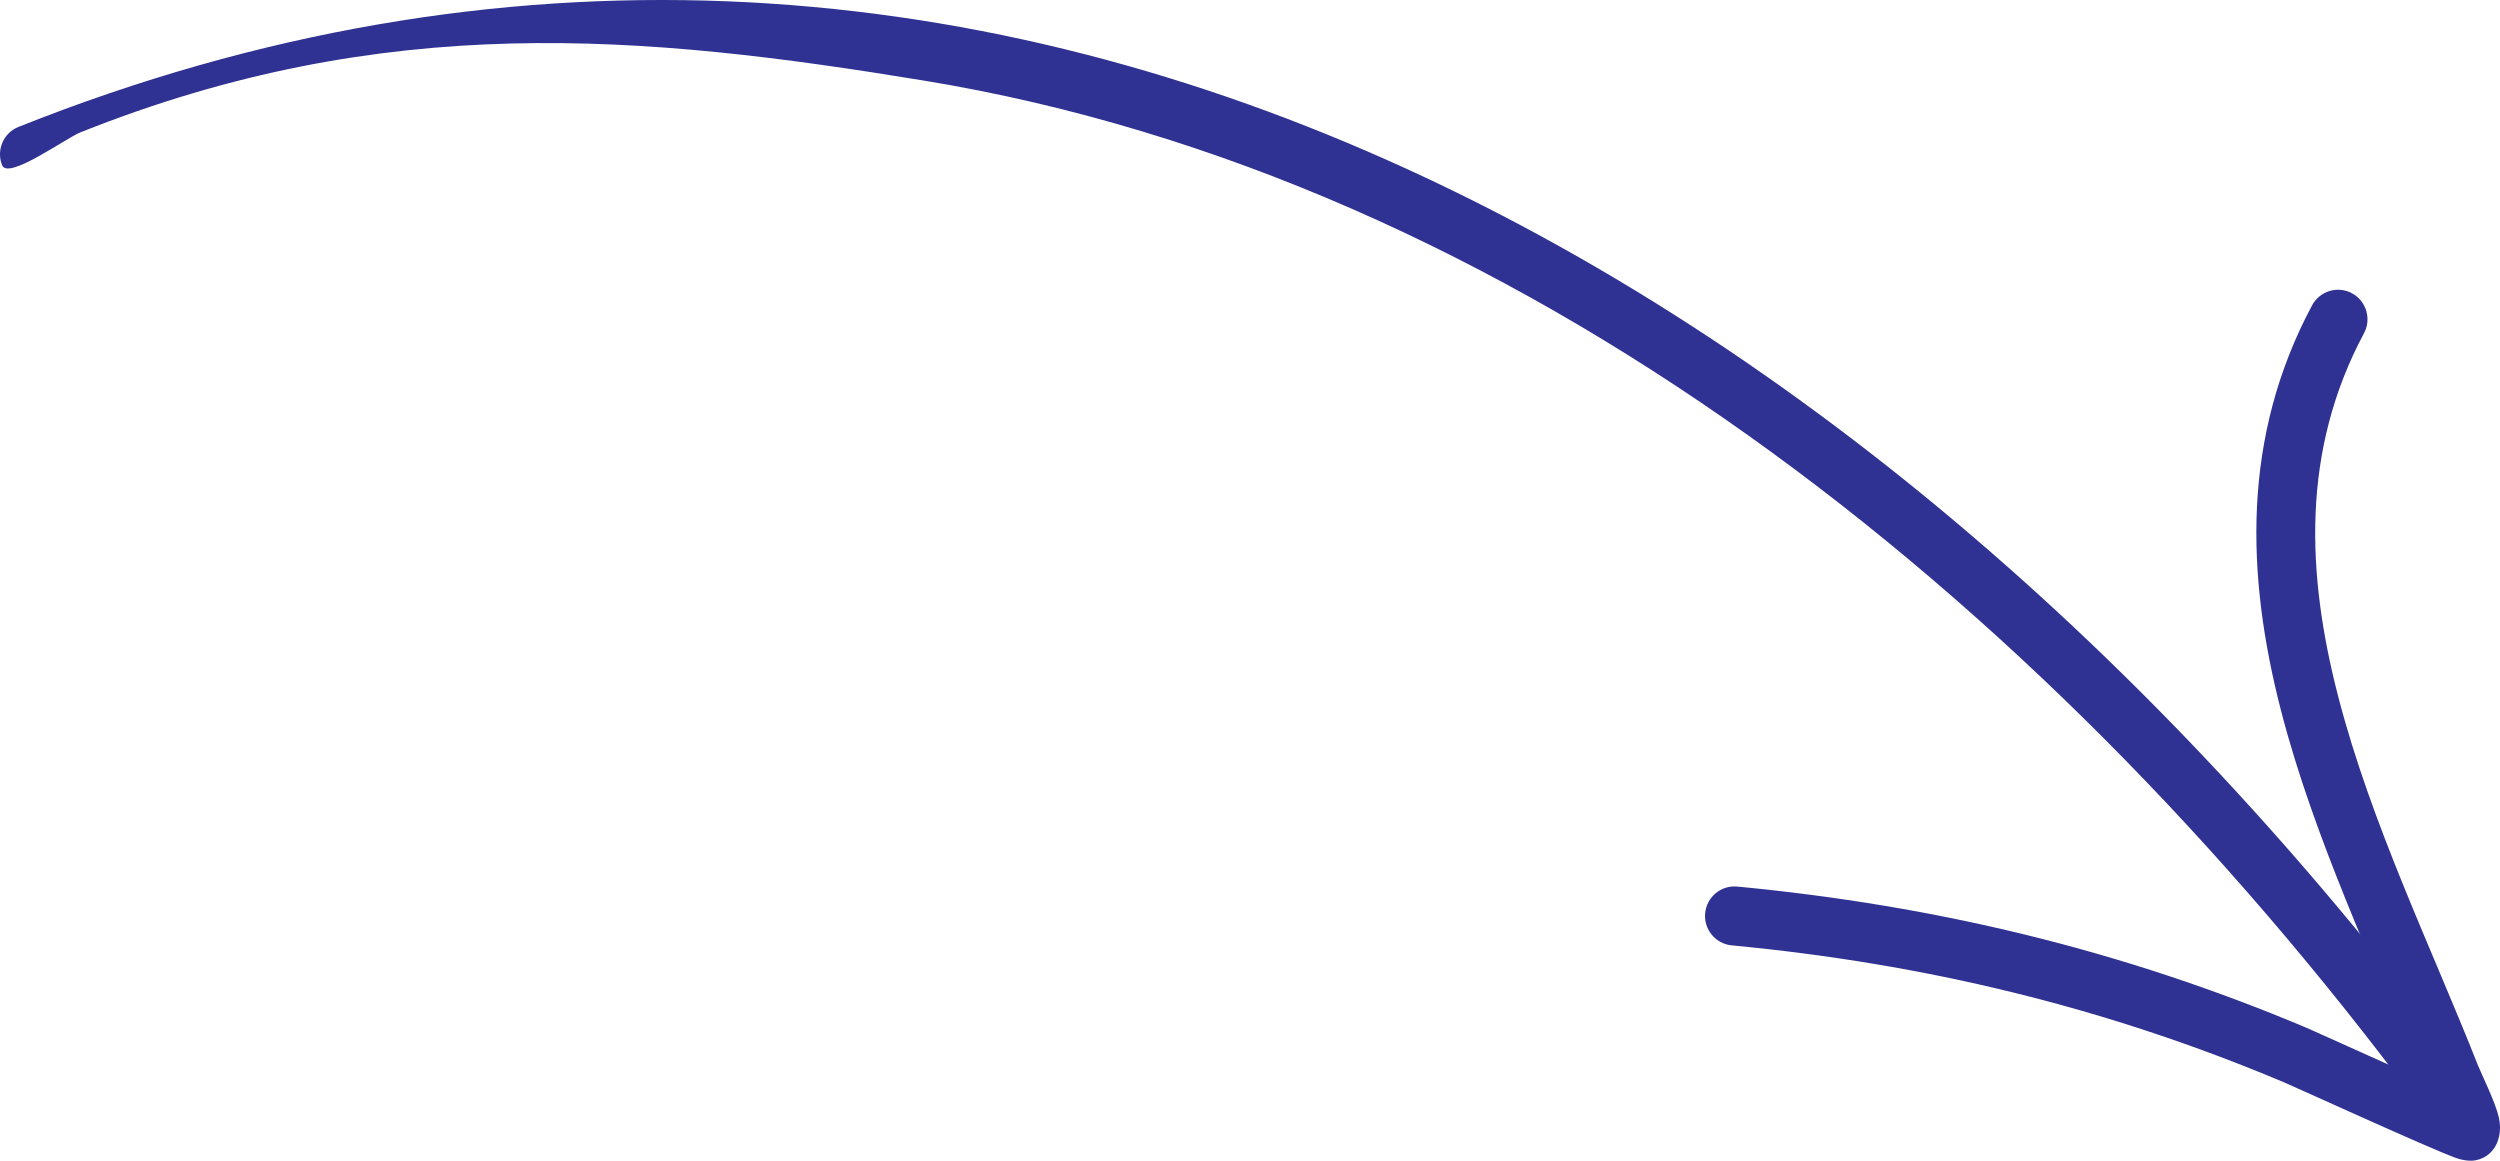
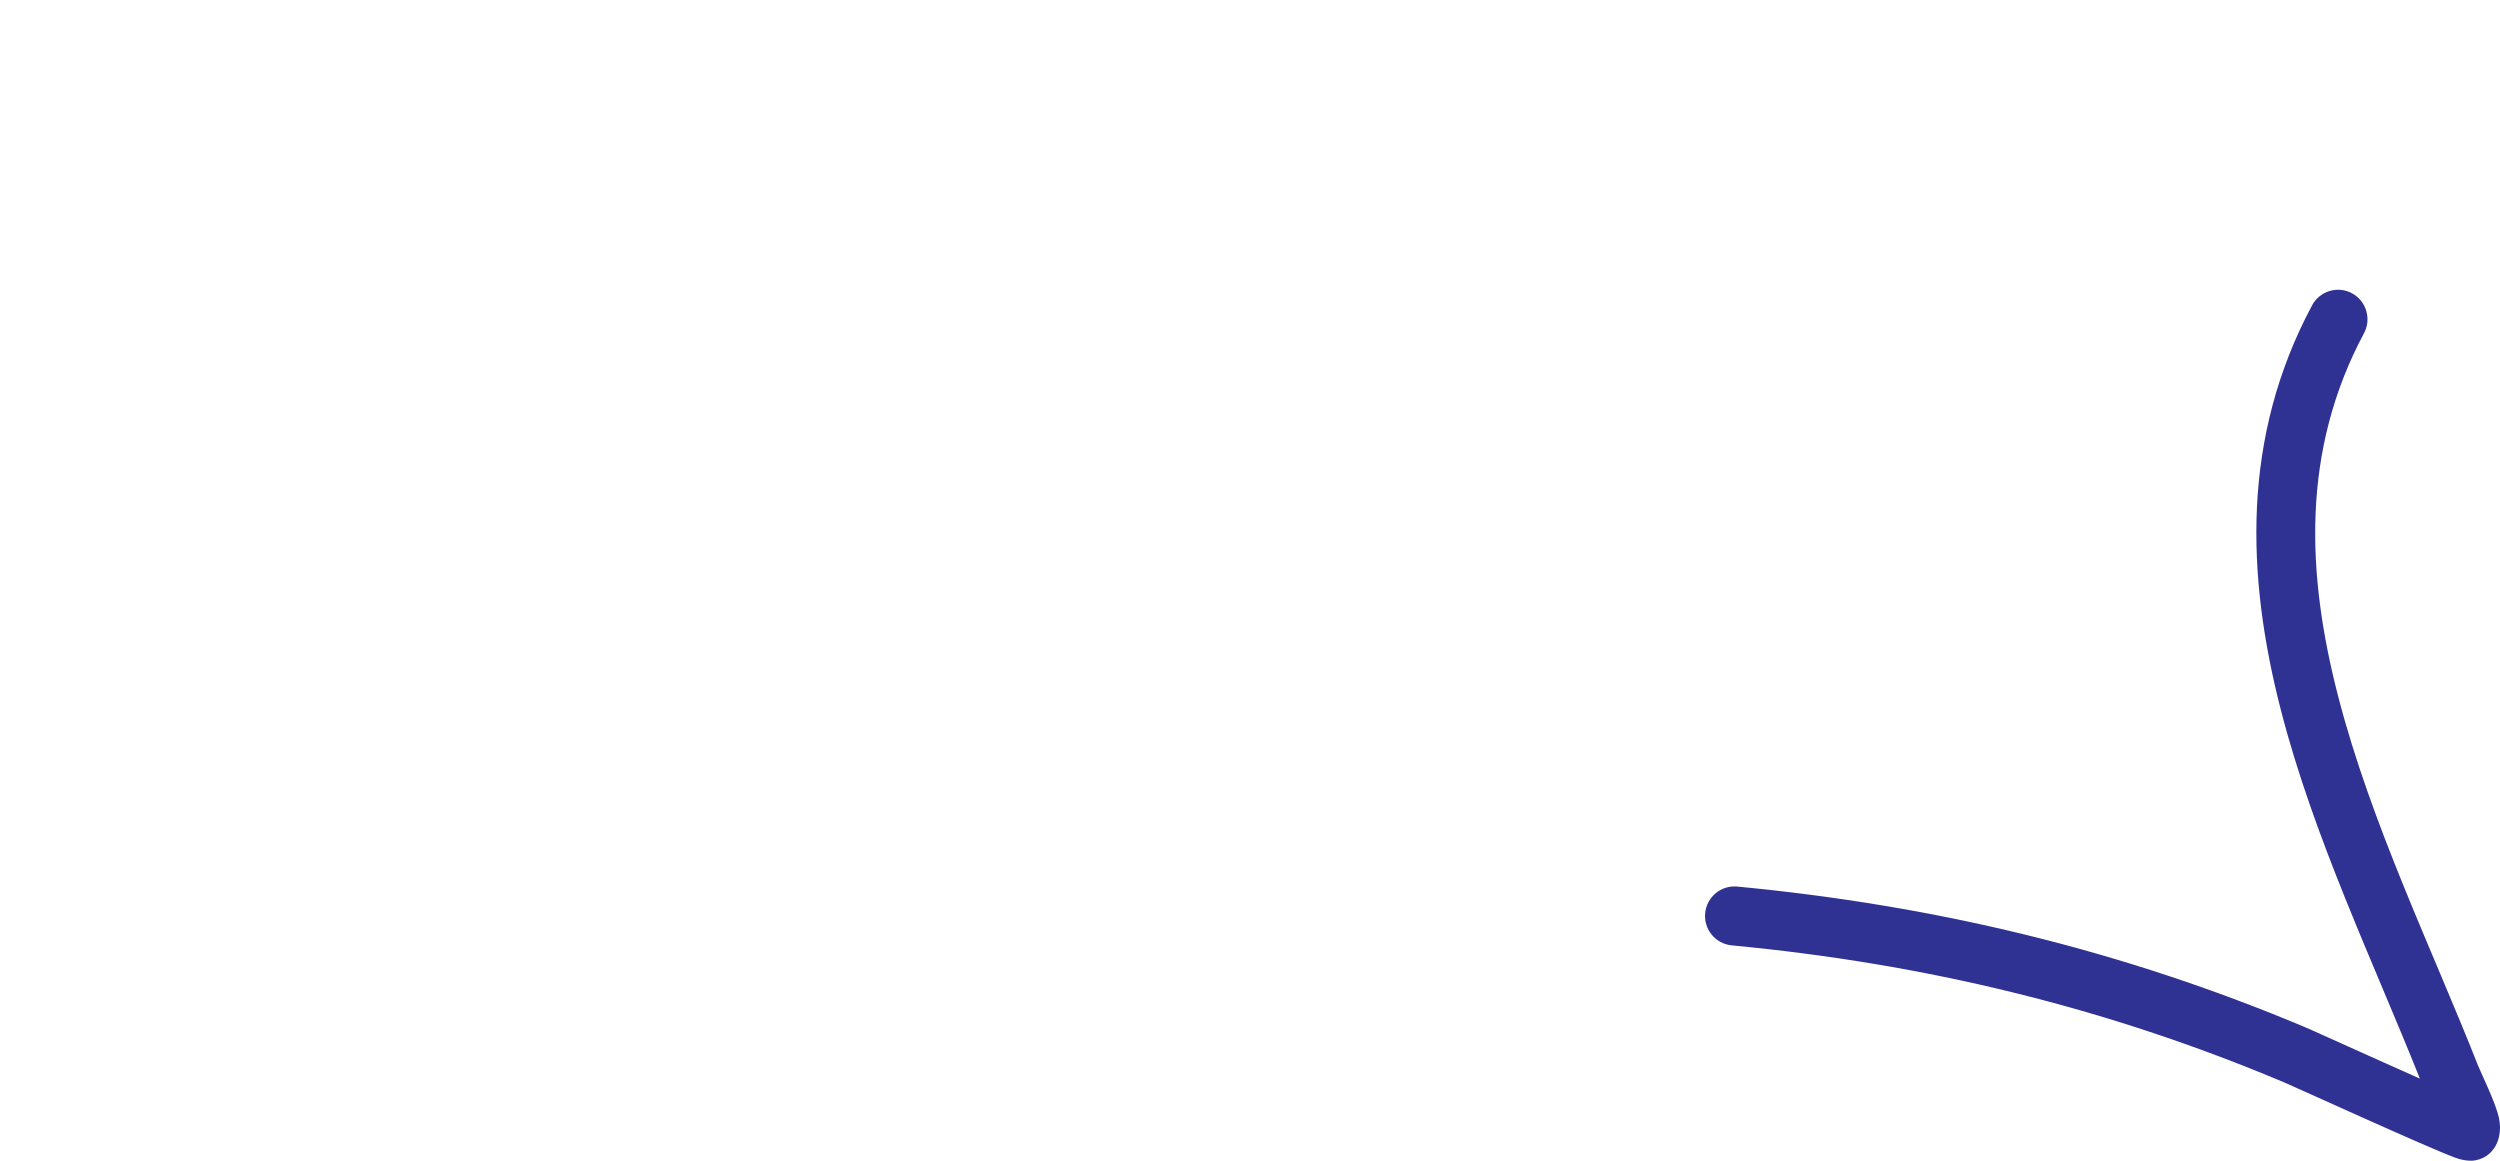
<svg xmlns="http://www.w3.org/2000/svg" width="112" height="52" viewBox="0 0 112 52" fill="none">
-   <path fill-rule="evenodd" clip-rule="evenodd" d="M3.612 5.926C17.262 0.482 28.778 1.537 41.413 3.614C67.789 7.951 91.169 26.394 108.285 49.4C108.721 49.984 109.548 50.106 110.13 49.669C110.712 49.232 110.834 48.403 110.398 47.819C84.377 12.838 44.159 -11.597 0.83 5.685C0.154 5.953 -0.175 6.721 0.094 7.402C0.361 8.079 2.933 6.196 3.612 5.926Z" fill="#2F3293" />
  <path fill-rule="evenodd" clip-rule="evenodd" d="M108.41 48.321C106.291 47.383 103.644 46.176 103.34 46.048C95.094 42.574 86.752 40.57 77.829 39.718C77.105 39.648 76.461 40.183 76.391 40.909C76.321 41.636 76.855 42.282 77.579 42.352C86.231 43.175 94.322 45.117 102.32 48.487C102.787 48.683 108.734 51.4 109.978 51.859C110.487 52.049 110.834 51.999 110.915 51.979C111.348 51.89 111.591 51.653 111.742 51.434C111.911 51.186 112.09 50.709 111.95 50.066C111.801 49.394 111.153 48.081 111.016 47.737C108.965 42.533 106.224 36.904 104.748 31.191C103.339 25.742 103.081 20.209 105.907 14.929C106.252 14.286 106.008 13.483 105.368 13.138C104.727 12.792 103.926 13.036 103.582 13.678C100.423 19.583 100.62 25.764 102.194 31.853C103.662 37.532 106.34 43.132 108.41 48.321Z" fill="#2F3293" />
</svg>